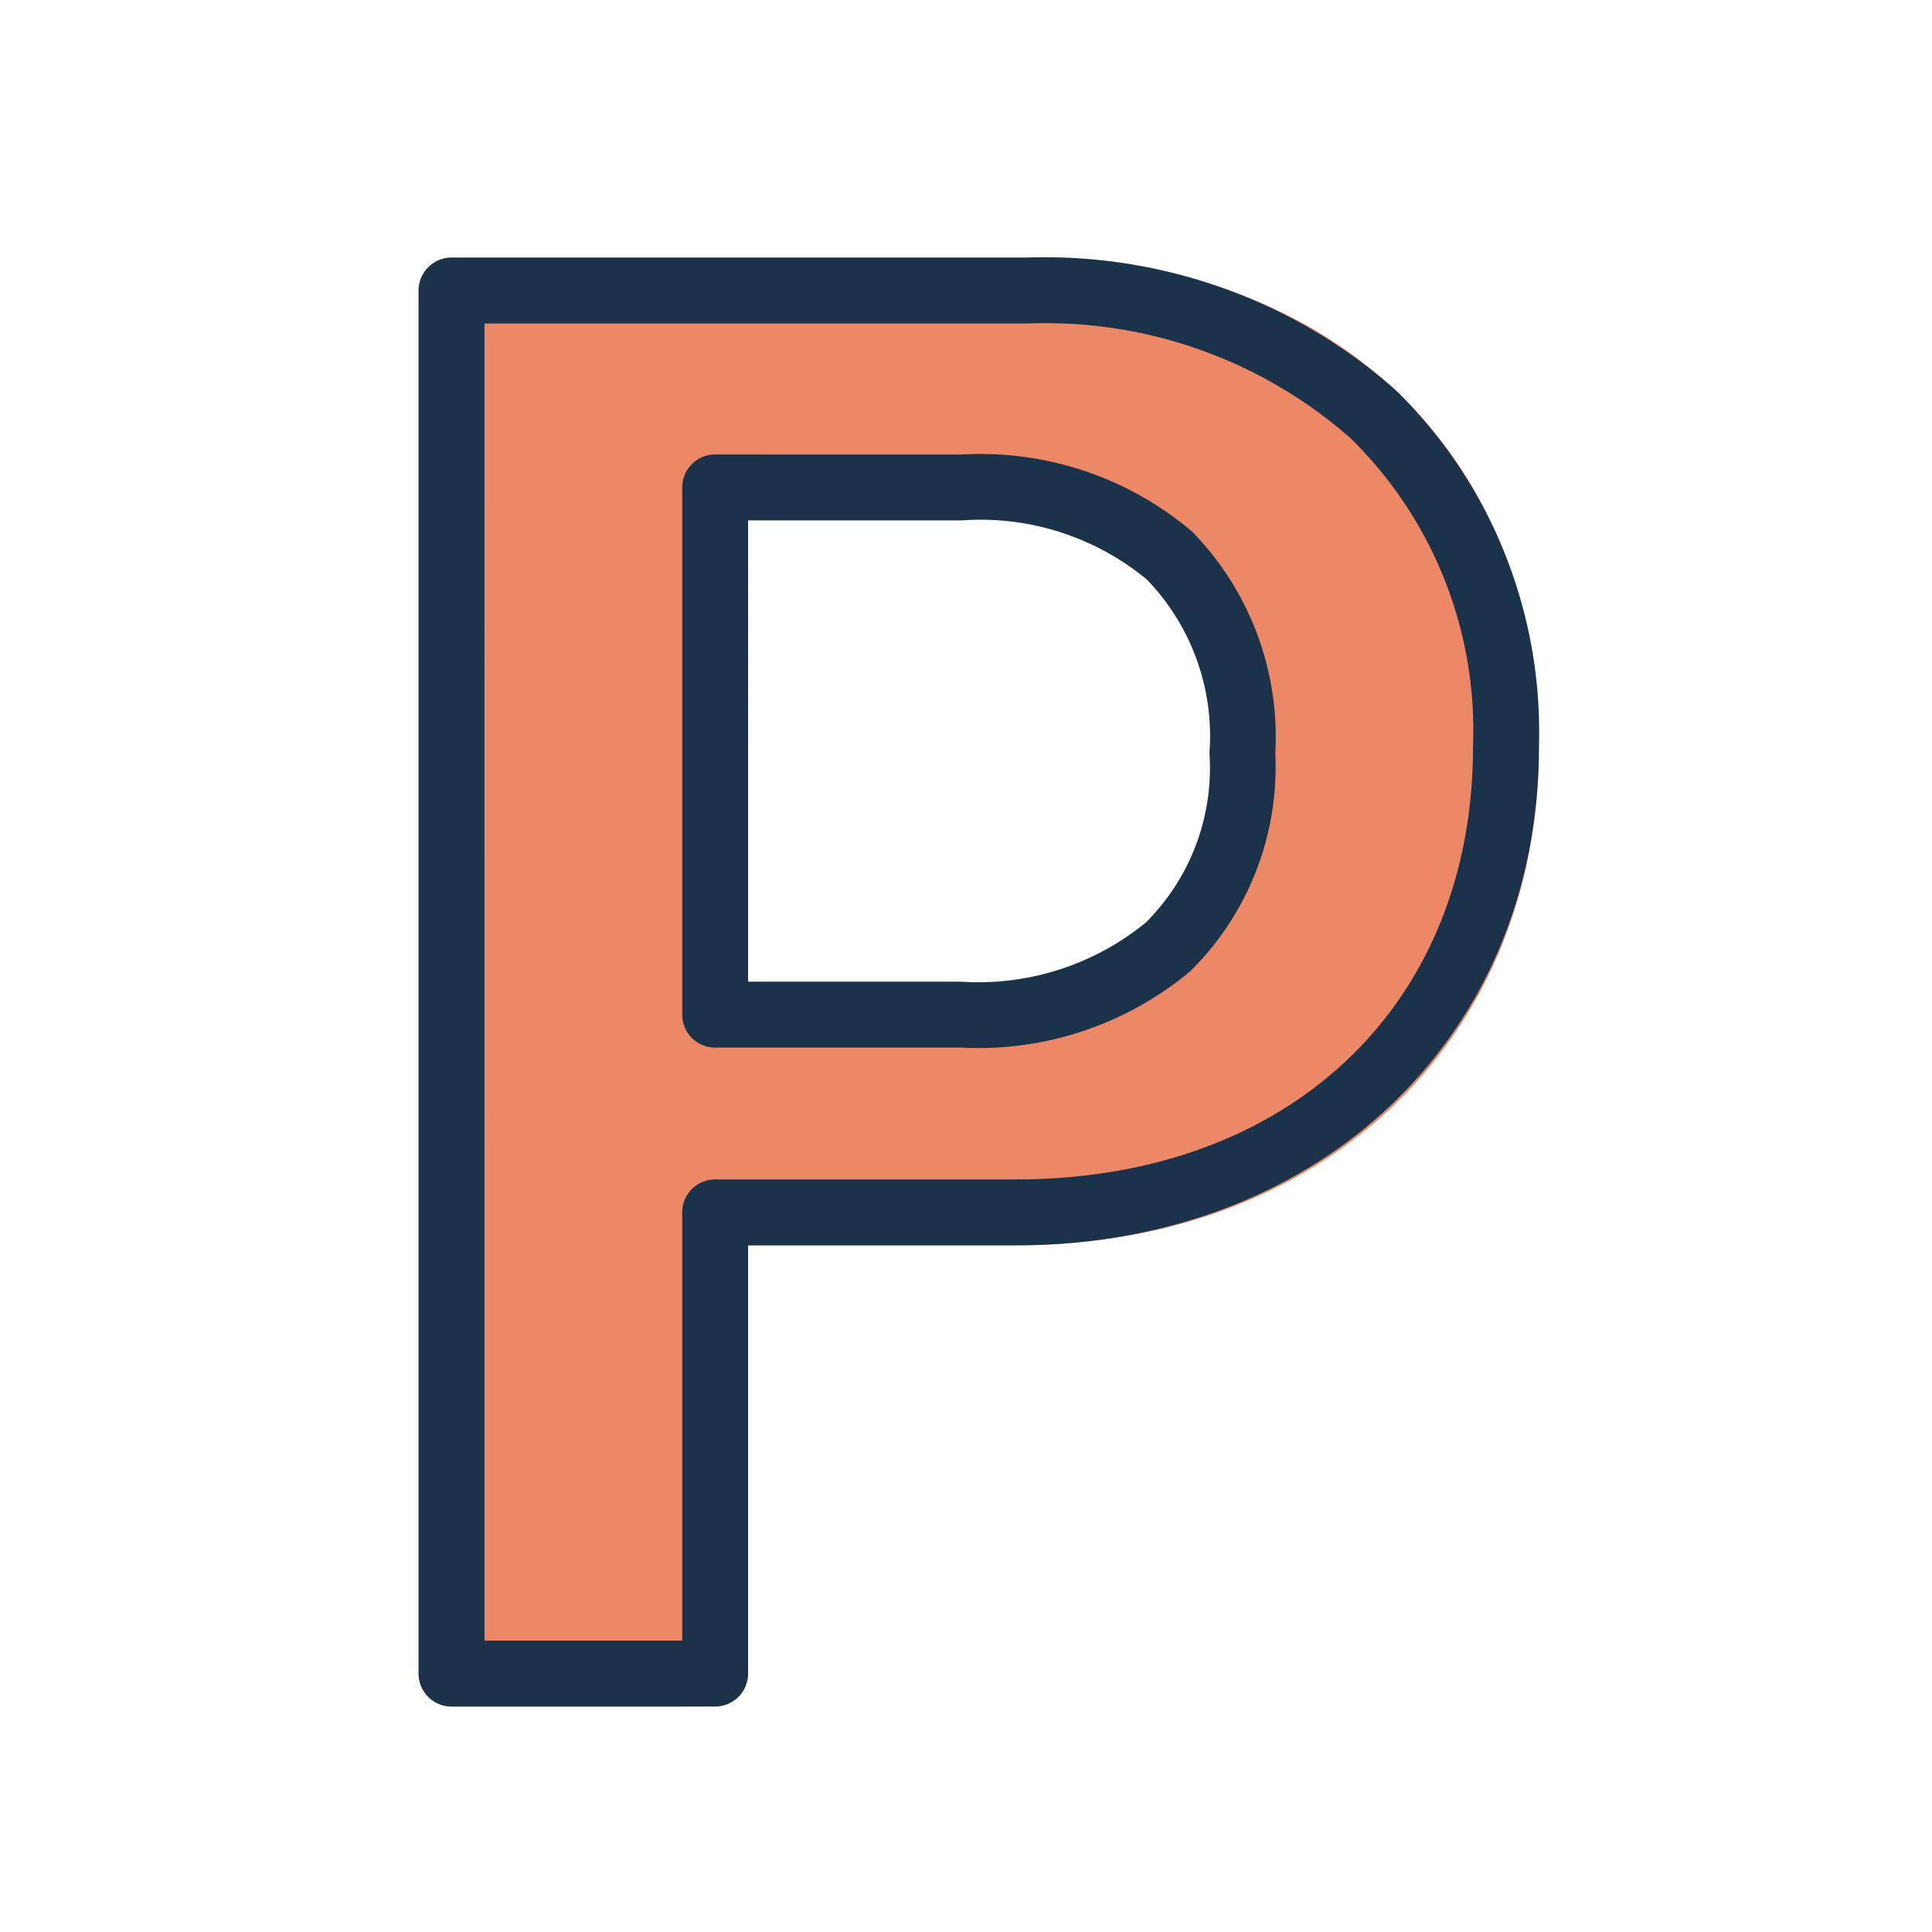
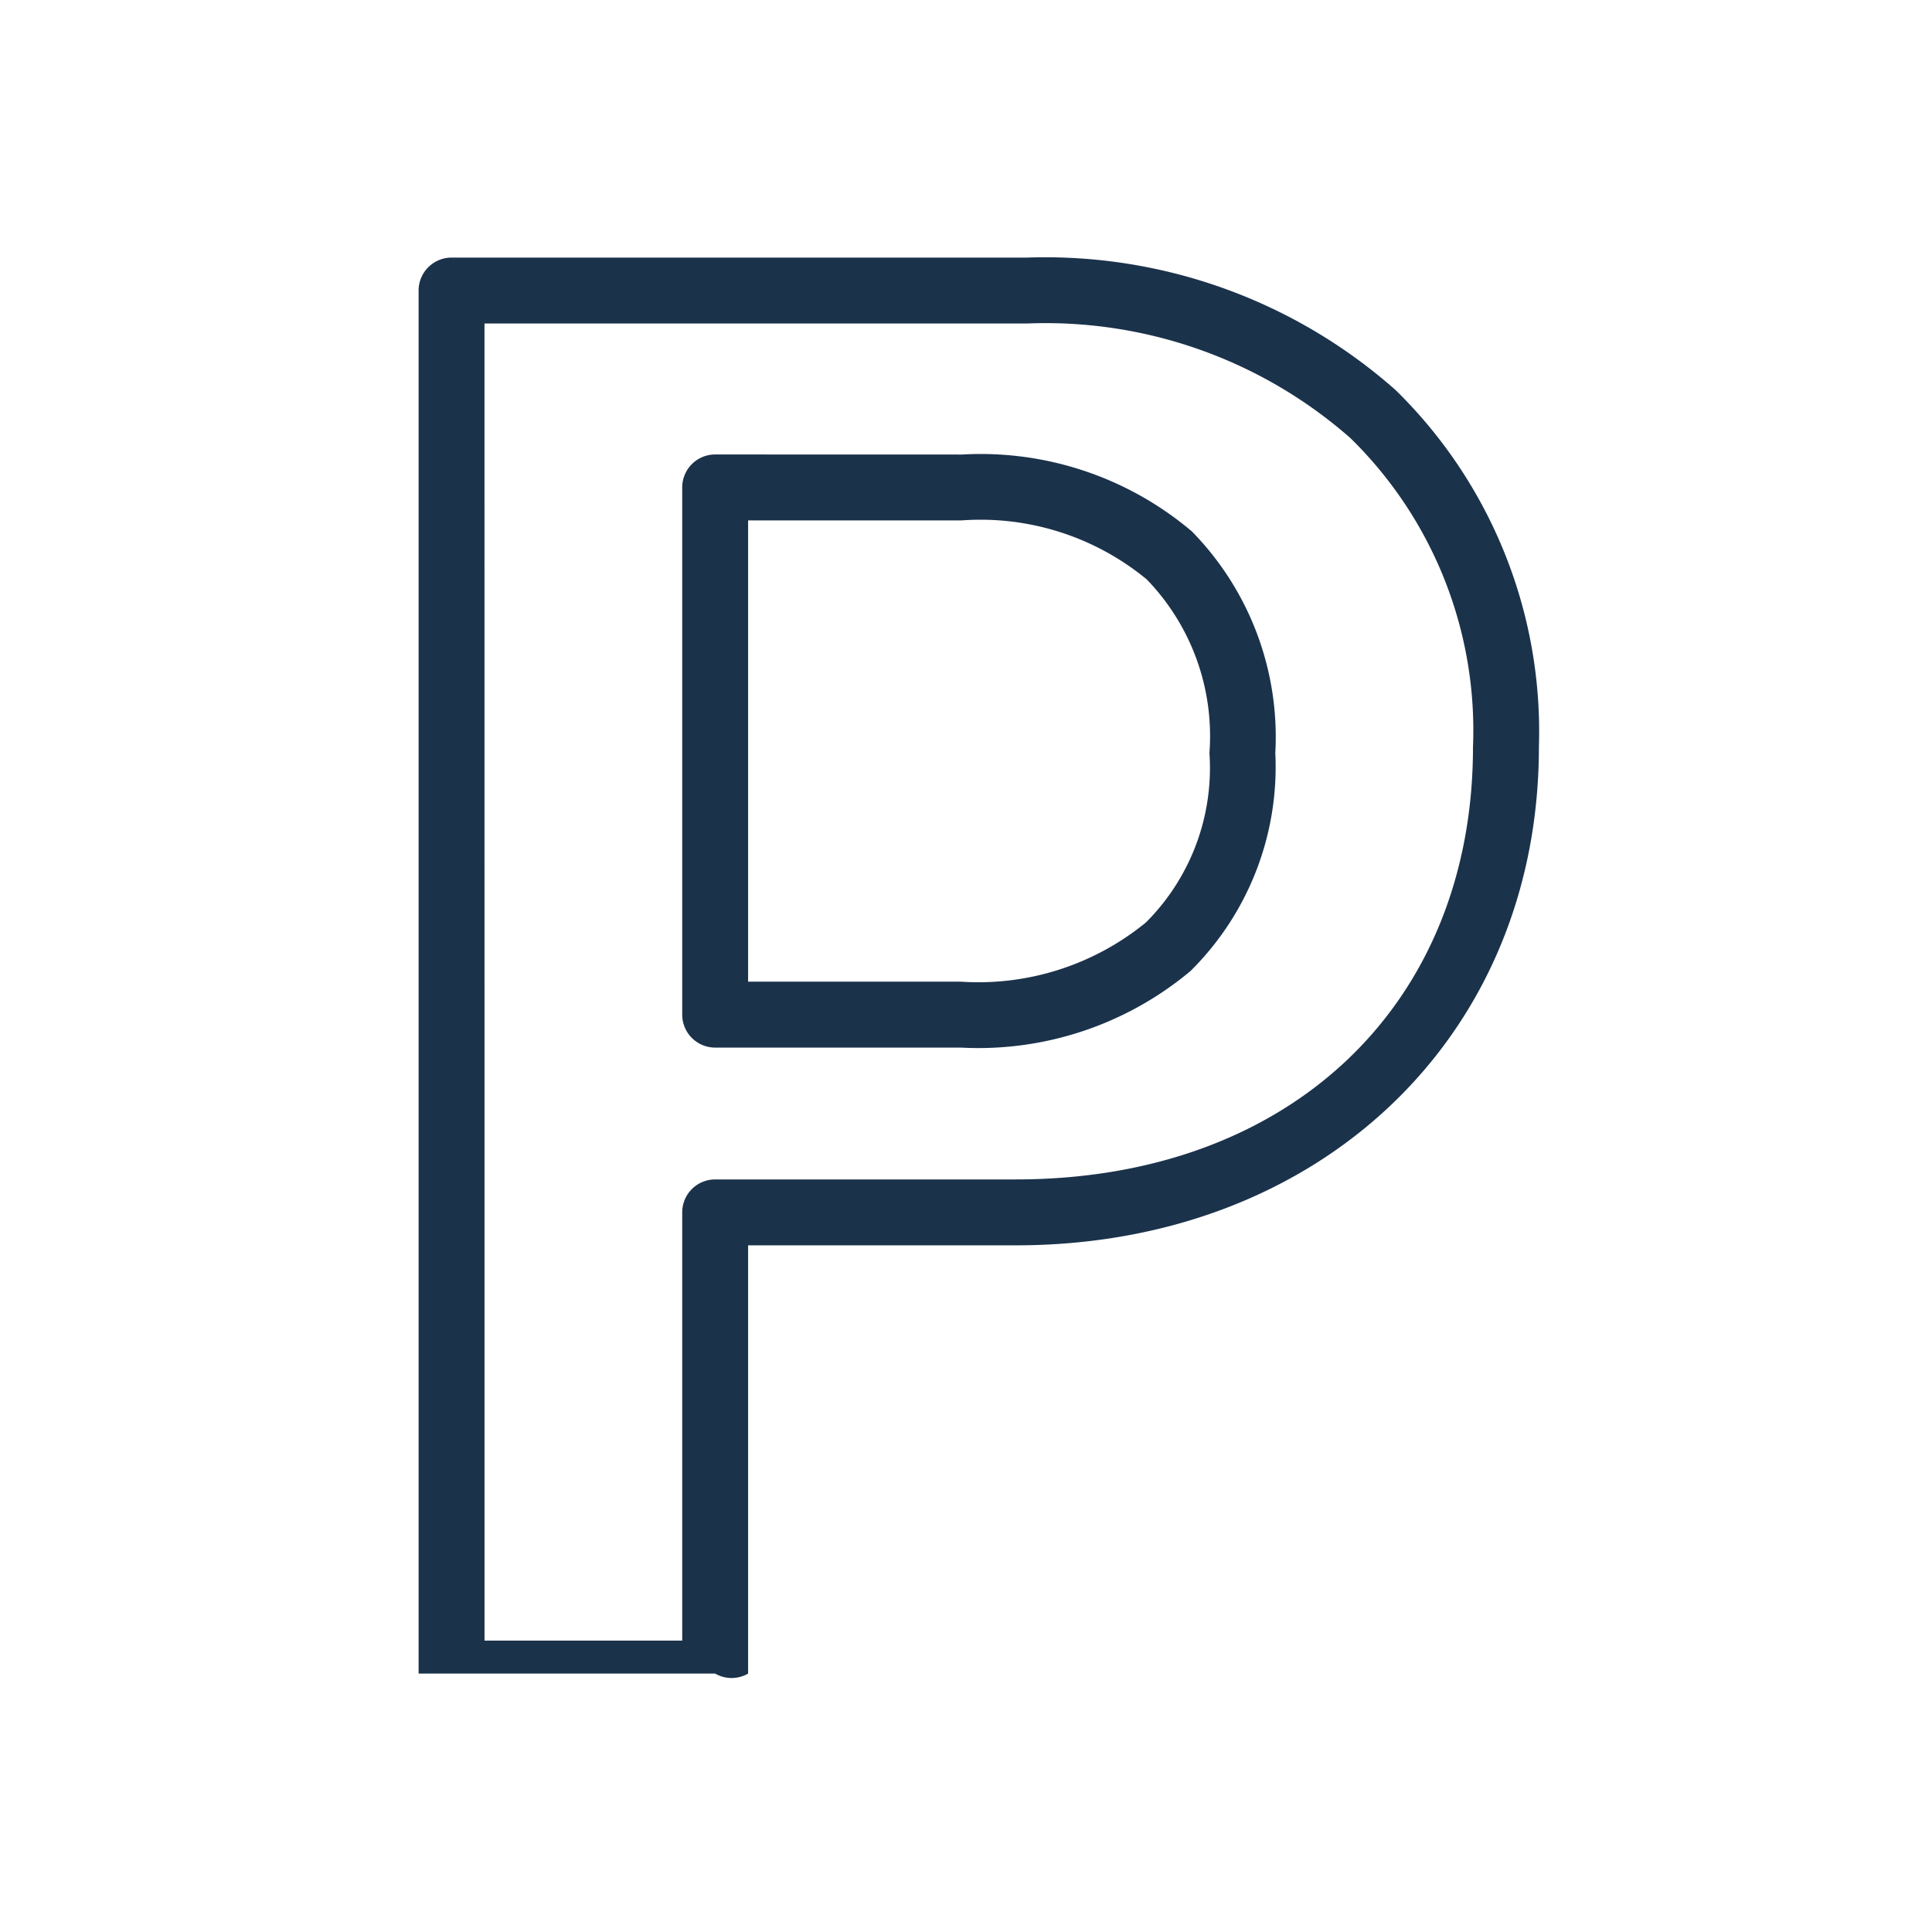
<svg xmlns="http://www.w3.org/2000/svg" width="60" height="60" viewBox="0 0 60 60">
  <defs>
    <clipPath id="clip-Prepare">
      <rect width="60" height="60" />
    </clipPath>
  </defs>
  <g id="Prepare" clip-path="url(#clip-Prepare)">
    <g id="Group_19748" data-name="Group 19748" transform="translate(0 -1)">
-       <path id="icons8-p_filled" d="M26.885,3.025H9.023A1.024,1.024,0,0,0,8,4.048V47a1.024,1.024,0,0,0,1.023,1.023h7.163A1.024,1.024,0,0,0,17.21,47V33.7h9.338c9.565,0,16.245-6.365,16.245-15.478C42.792,9.132,36.4,3.025,26.885,3.025ZM24.843,26.536H17.21V10.163h7.663c5.568,0,8.71,2.881,8.71,8.247C33.583,23.625,30.35,26.536,24.843,26.536Z" transform="translate(5 5.975)" fill="#ec8865" />
-       <path id="icons8-p" d="M9.023,3.025A1.023,1.023,0,0,0,8,4.049V47a1.023,1.023,0,0,0,1.023,1.023H17.21A1.023,1.023,0,0,0,18.233,47V33.7h8.314c9.413,0,16.245-6.462,16.245-15.478A14.84,14.84,0,0,0,38.344,7.141,16.416,16.416,0,0,0,26.885,3.025Zm1.023,2.047H26.885A14.338,14.338,0,0,1,36.94,8.632a12.7,12.7,0,0,1,3.805,9.59c0,8.012-5.69,13.431-14.2,13.431H17.21a1.023,1.023,0,0,0-1.023,1.023v13.3h-6.14ZM17.21,9.139a1.023,1.023,0,0,0-1.023,1.023V26.536a1.023,1.023,0,0,0,1.023,1.023h7.633a10.26,10.26,0,0,0,7.129-2.378,8.922,8.922,0,0,0,2.634-6.771,9.125,9.125,0,0,0-2.59-6.881,10.151,10.151,0,0,0-7.143-2.388Zm1.023,2.047h6.64a8.111,8.111,0,0,1,5.742,1.835,7,7,0,0,1,1.945,5.388,6.777,6.777,0,0,1-1.975,5.266,8.222,8.222,0,0,1-5.742,1.837h-6.61Z" transform="translate(5 5.975)" fill="#1b324b" />
+       <path id="icons8-p" d="M9.023,3.025A1.023,1.023,0,0,0,8,4.049V47H17.21A1.023,1.023,0,0,0,18.233,47V33.7h8.314c9.413,0,16.245-6.462,16.245-15.478A14.84,14.84,0,0,0,38.344,7.141,16.416,16.416,0,0,0,26.885,3.025Zm1.023,2.047H26.885A14.338,14.338,0,0,1,36.94,8.632a12.7,12.7,0,0,1,3.805,9.59c0,8.012-5.69,13.431-14.2,13.431H17.21a1.023,1.023,0,0,0-1.023,1.023v13.3h-6.14ZM17.21,9.139a1.023,1.023,0,0,0-1.023,1.023V26.536a1.023,1.023,0,0,0,1.023,1.023h7.633a10.26,10.26,0,0,0,7.129-2.378,8.922,8.922,0,0,0,2.634-6.771,9.125,9.125,0,0,0-2.59-6.881,10.151,10.151,0,0,0-7.143-2.388Zm1.023,2.047h6.64a8.111,8.111,0,0,1,5.742,1.835,7,7,0,0,1,1.945,5.388,6.777,6.777,0,0,1-1.975,5.266,8.222,8.222,0,0,1-5.742,1.837h-6.61Z" transform="translate(5 5.975)" fill="#1b324b" />
    </g>
  </g>
</svg>